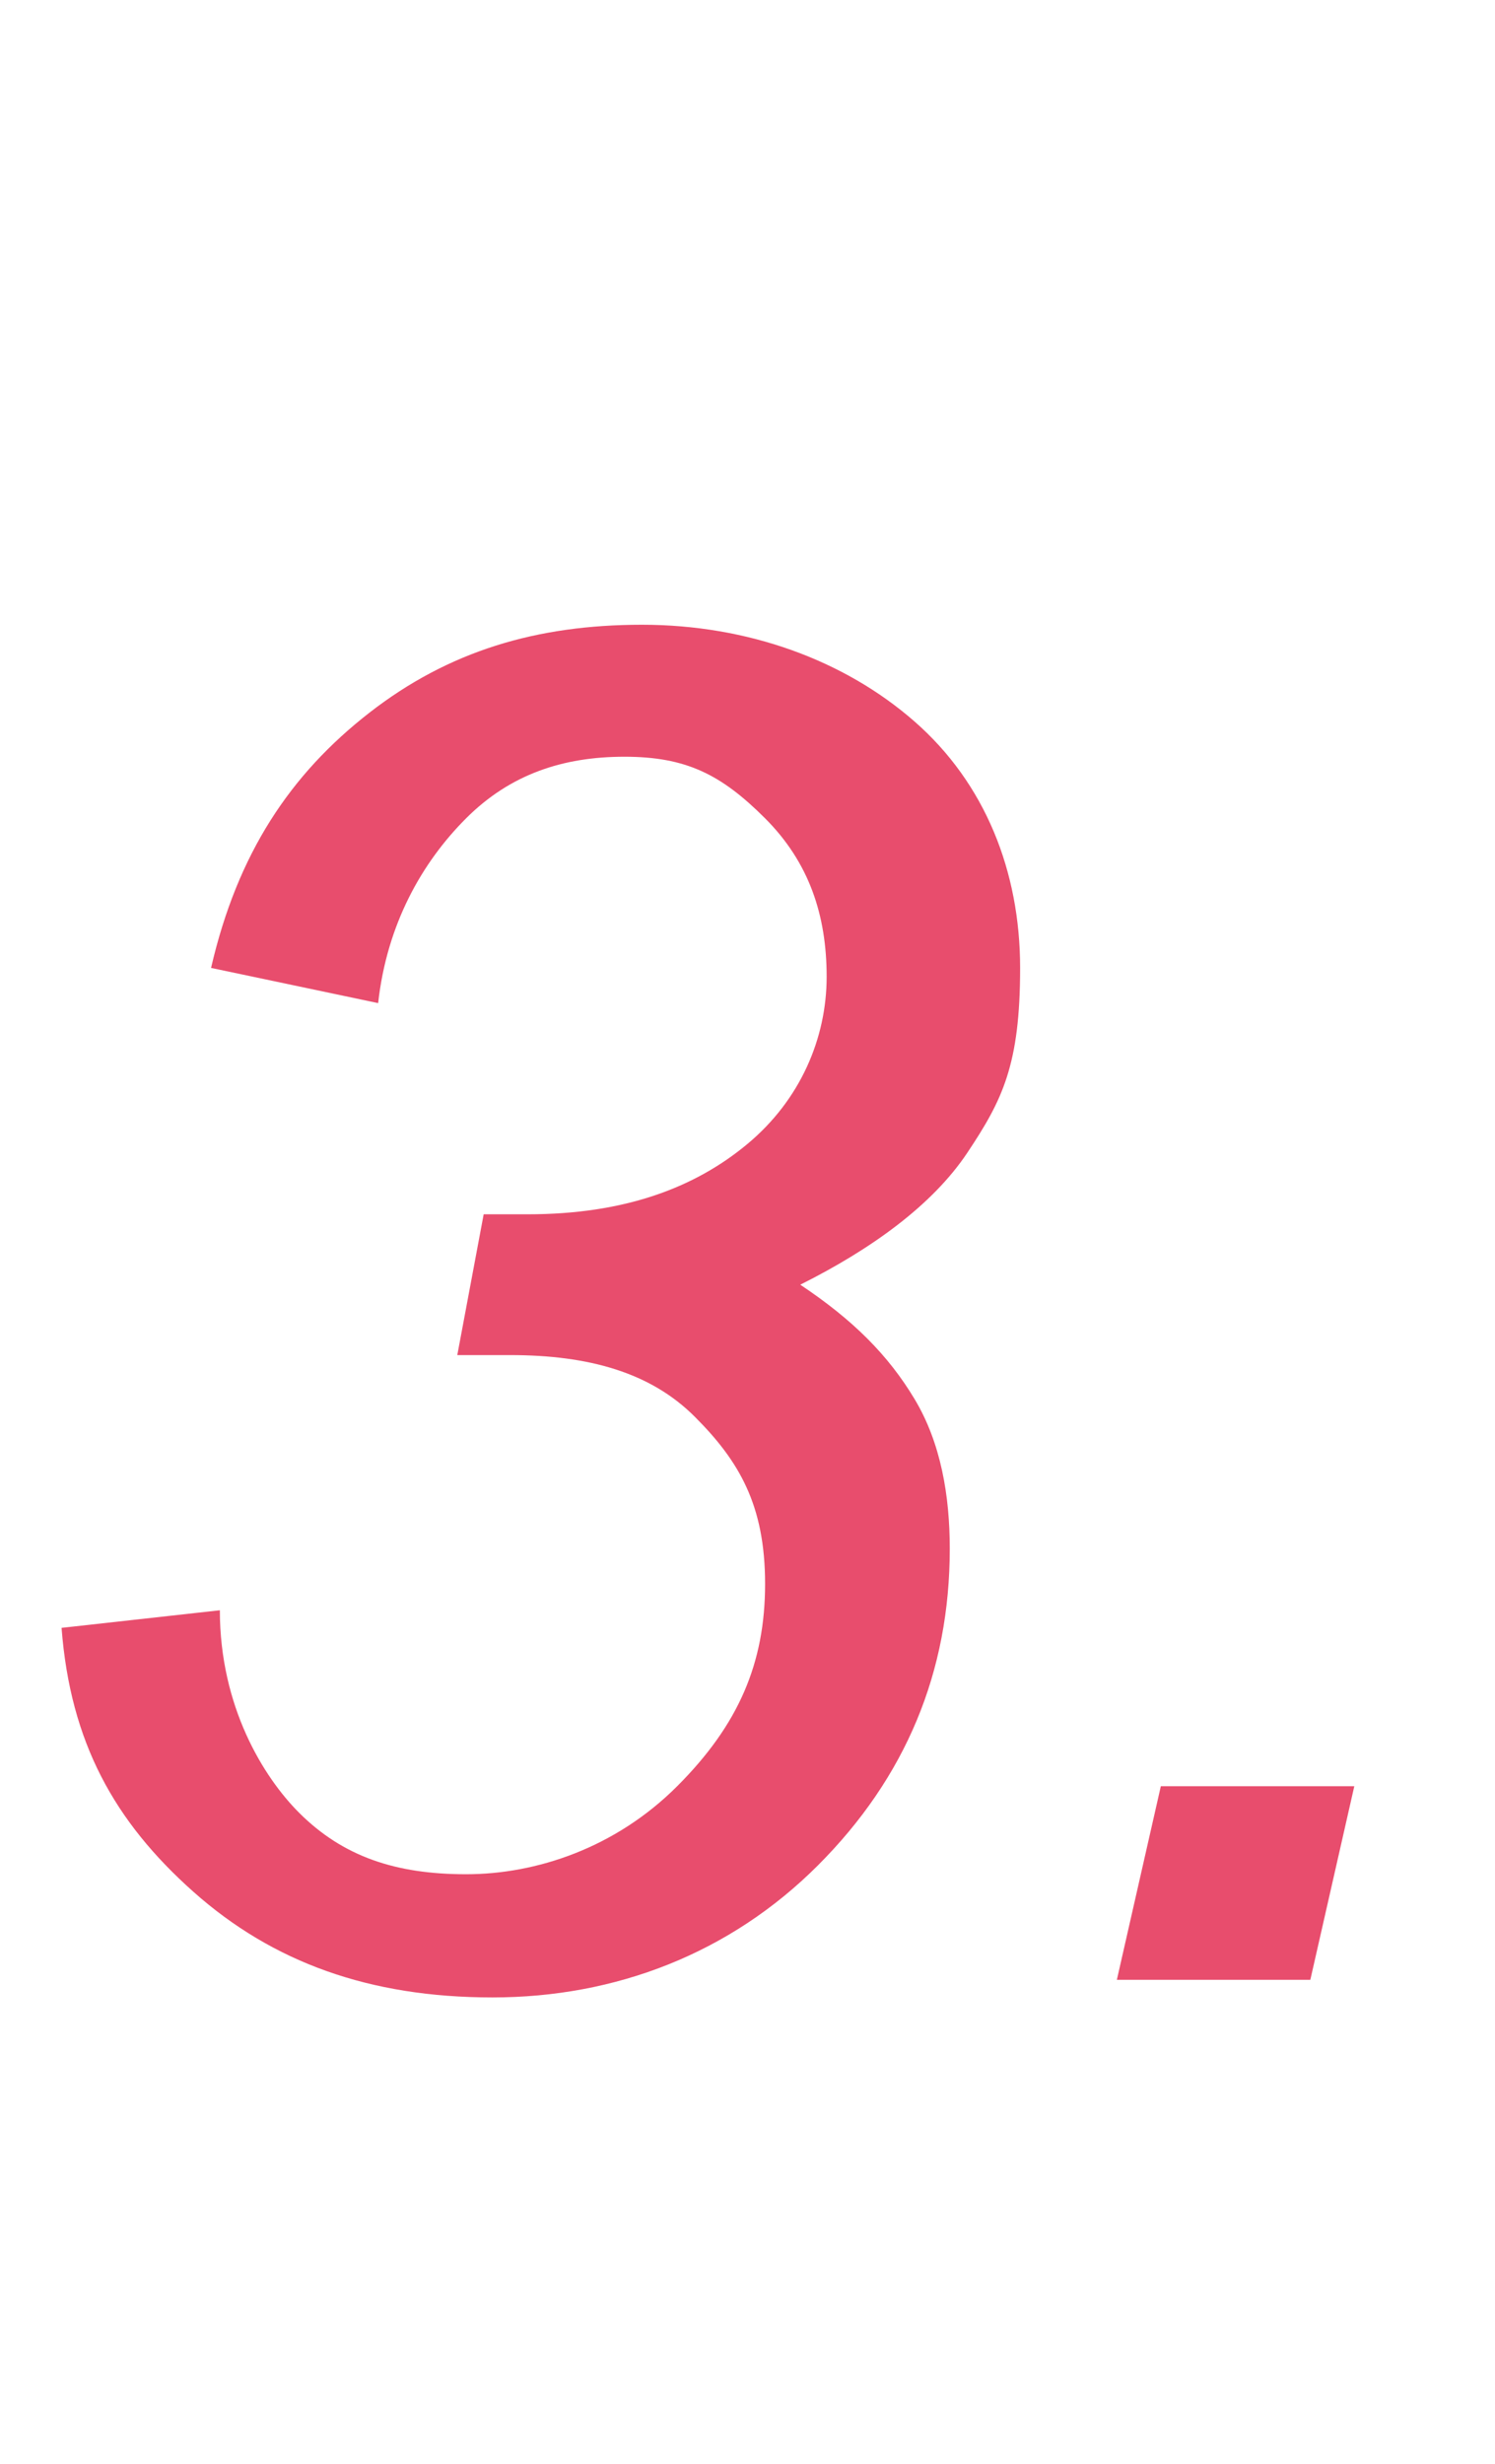
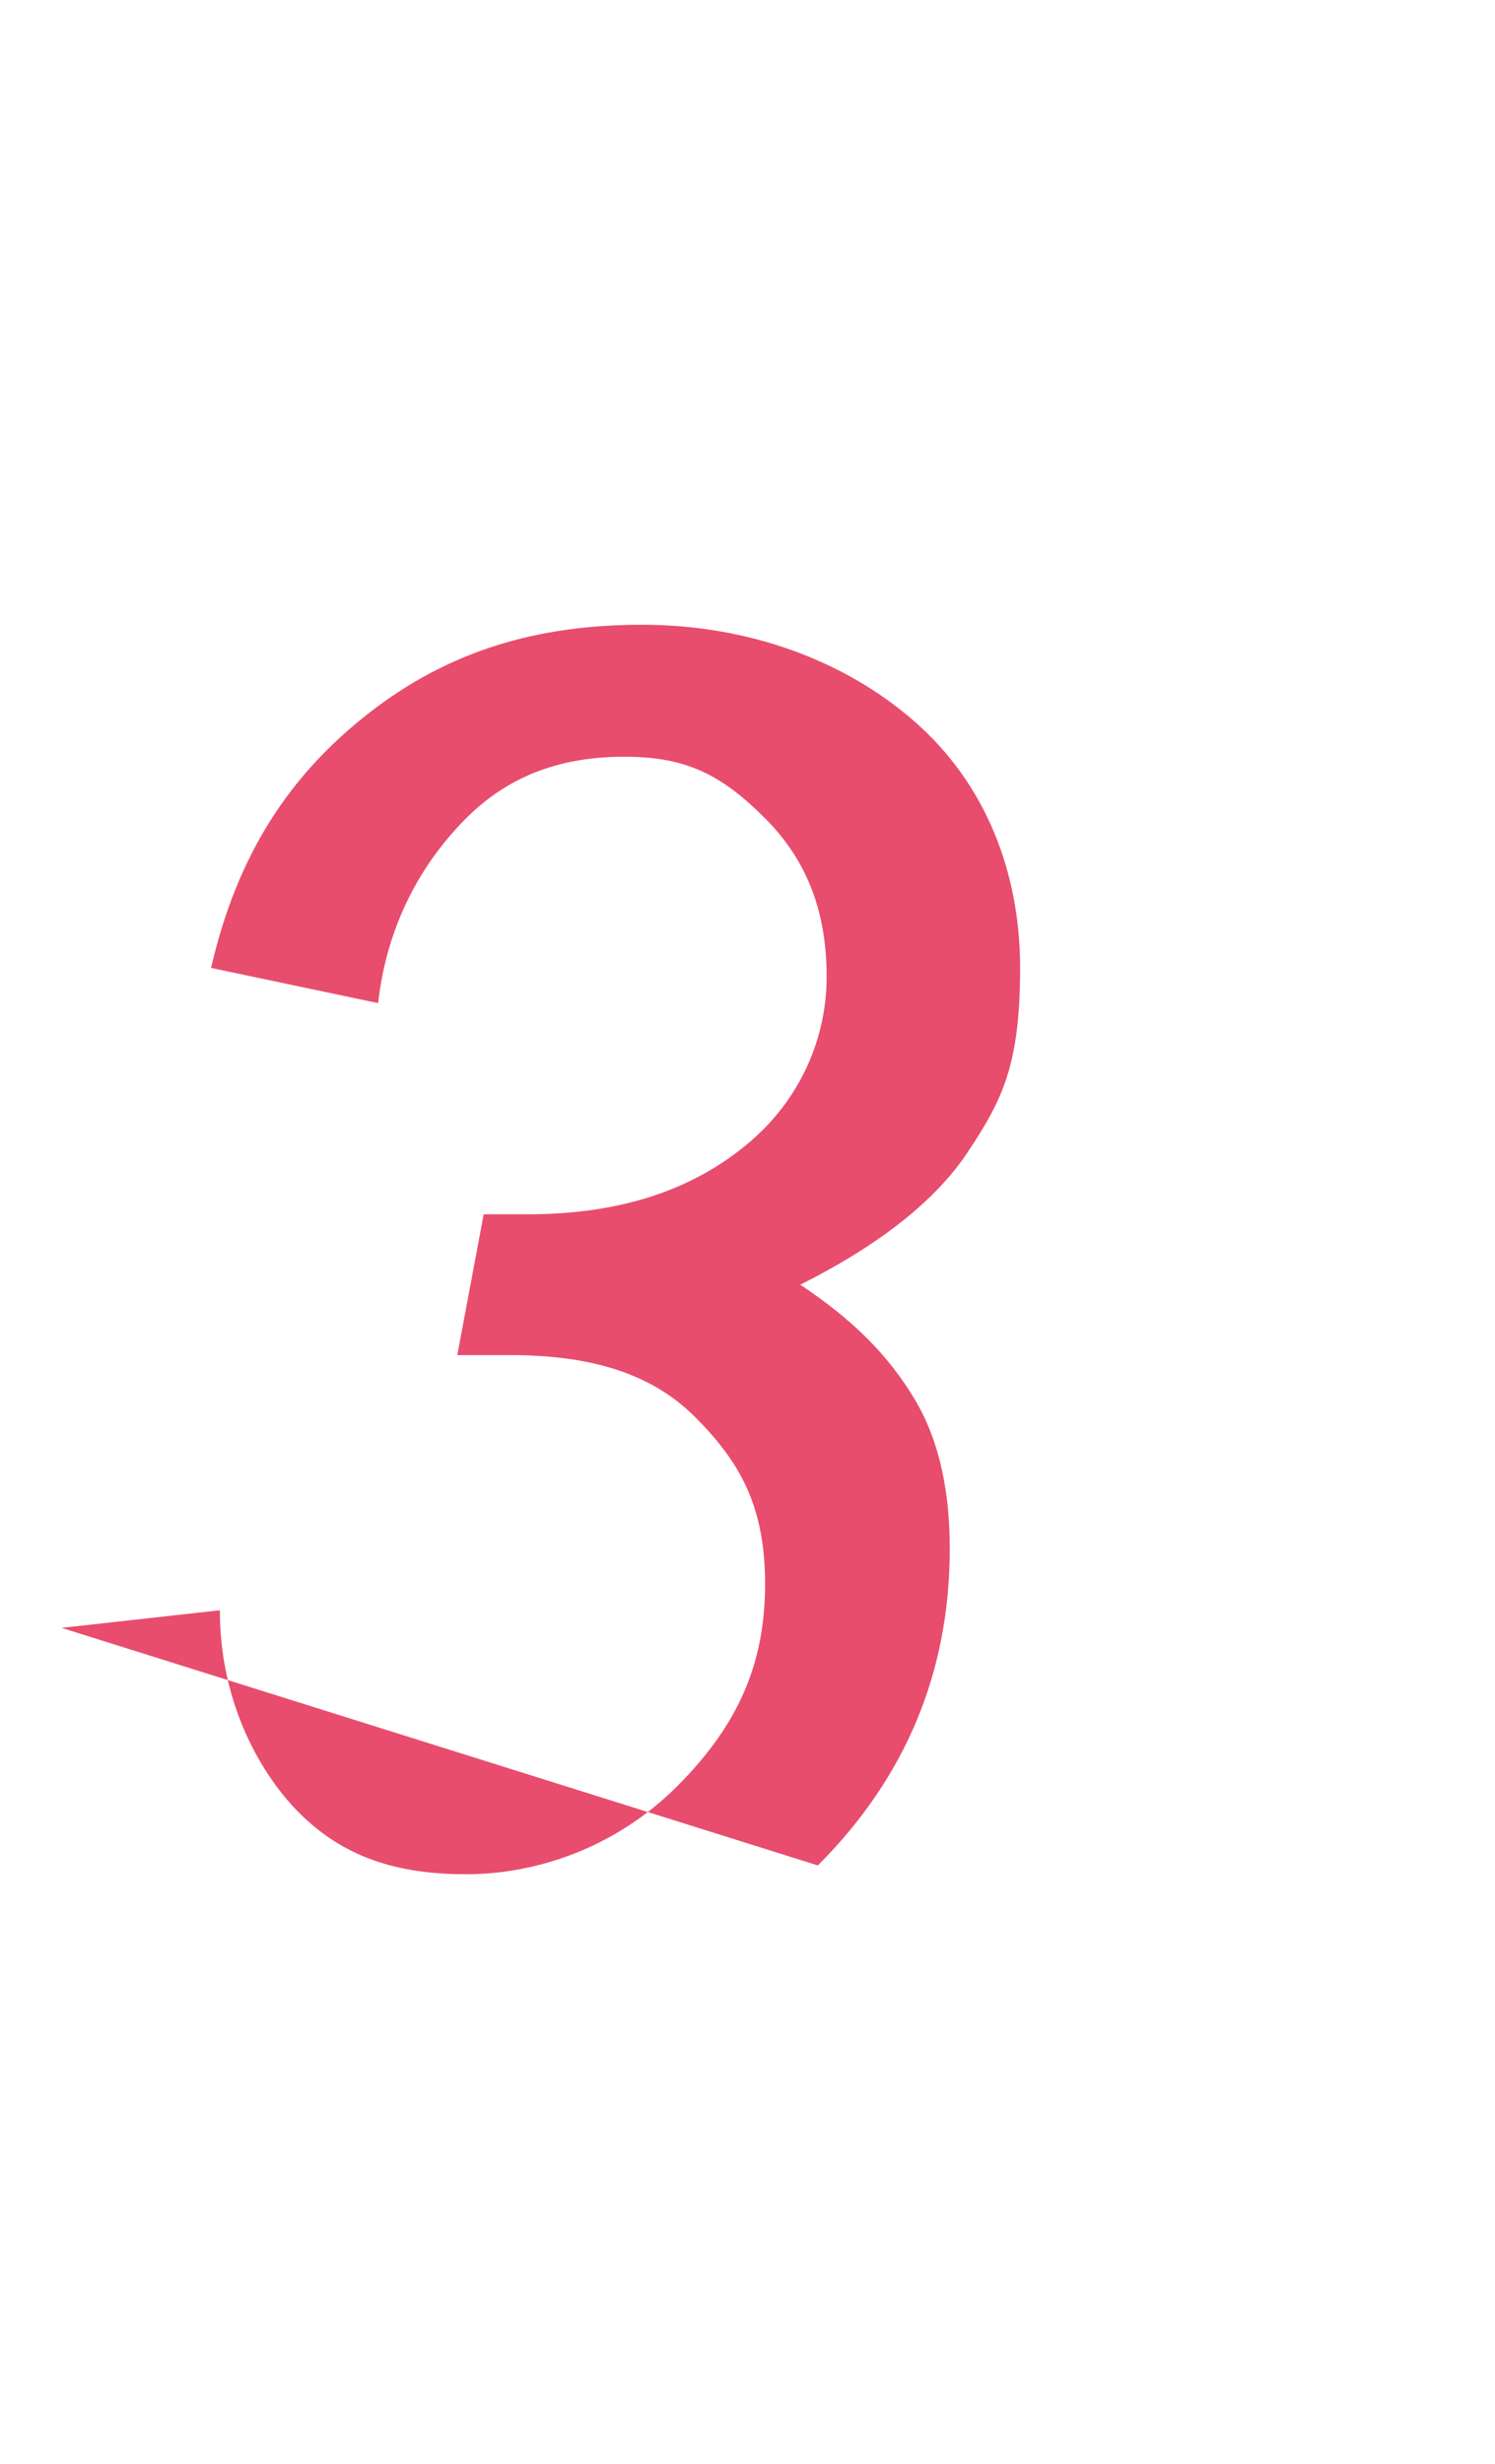
<svg xmlns="http://www.w3.org/2000/svg" id="_圖層_1" data-name="圖層_1" version="1.1" viewBox="0 0 17 28">
  <defs>
    <style>
      .st0 {
        fill: #e84d6d;
      }
    </style>
  </defs>
-   <path class="st0" d="M.7,18.5l1.8-.2c0,1.1.5,1.9.9,2.3.5.5,1.1.7,1.9.7s1.7-.3,2.4-1,1-1.4,1-2.3-.3-1.4-.8-1.9-1.2-.7-2.1-.7h-.6l.3-1.6h.5c1.1,0,1.9-.3,2.5-.8.6-.5.9-1.2.9-1.9s-.2-1.3-.7-1.8-.9-.7-1.6-.7-1.3.2-1.8.7-.9,1.2-1,2.1l-1.9-.4c.3-1.3.9-2.2,1.8-2.9s1.9-1,3.1-1,2.3.4,3.1,1.1c.8.7,1.2,1.7,1.2,2.8s-.2,1.5-.6,2.1c-.4.6-1.1,1.1-1.9,1.5.6.4,1,.8,1.3,1.3.3.5.4,1.1.4,1.7,0,1.4-.5,2.6-1.5,3.6s-2.3,1.5-3.7,1.5-2.5-.4-3.4-1.2-1.4-1.7-1.5-3Z" />
-   <path class="st0" d="M12.7,22.5l.5-2.2h2.2l-.5,2.2h-2.2Z" />
+   <path class="st0" d="M.7,18.5l1.8-.2c0,1.1.5,1.9.9,2.3.5.5,1.1.7,1.9.7s1.7-.3,2.4-1,1-1.4,1-2.3-.3-1.4-.8-1.9-1.2-.7-2.1-.7h-.6l.3-1.6h.5c1.1,0,1.9-.3,2.5-.8.6-.5.9-1.2.9-1.9s-.2-1.3-.7-1.8-.9-.7-1.6-.7-1.3.2-1.8.7-.9,1.2-1,2.1l-1.9-.4c.3-1.3.9-2.2,1.8-2.9s1.9-1,3.1-1,2.3.4,3.1,1.1c.8.7,1.2,1.7,1.2,2.8s-.2,1.5-.6,2.1c-.4.6-1.1,1.1-1.9,1.5.6.4,1,.8,1.3,1.3.3.5.4,1.1.4,1.7,0,1.4-.5,2.6-1.5,3.6Z" />
</svg>